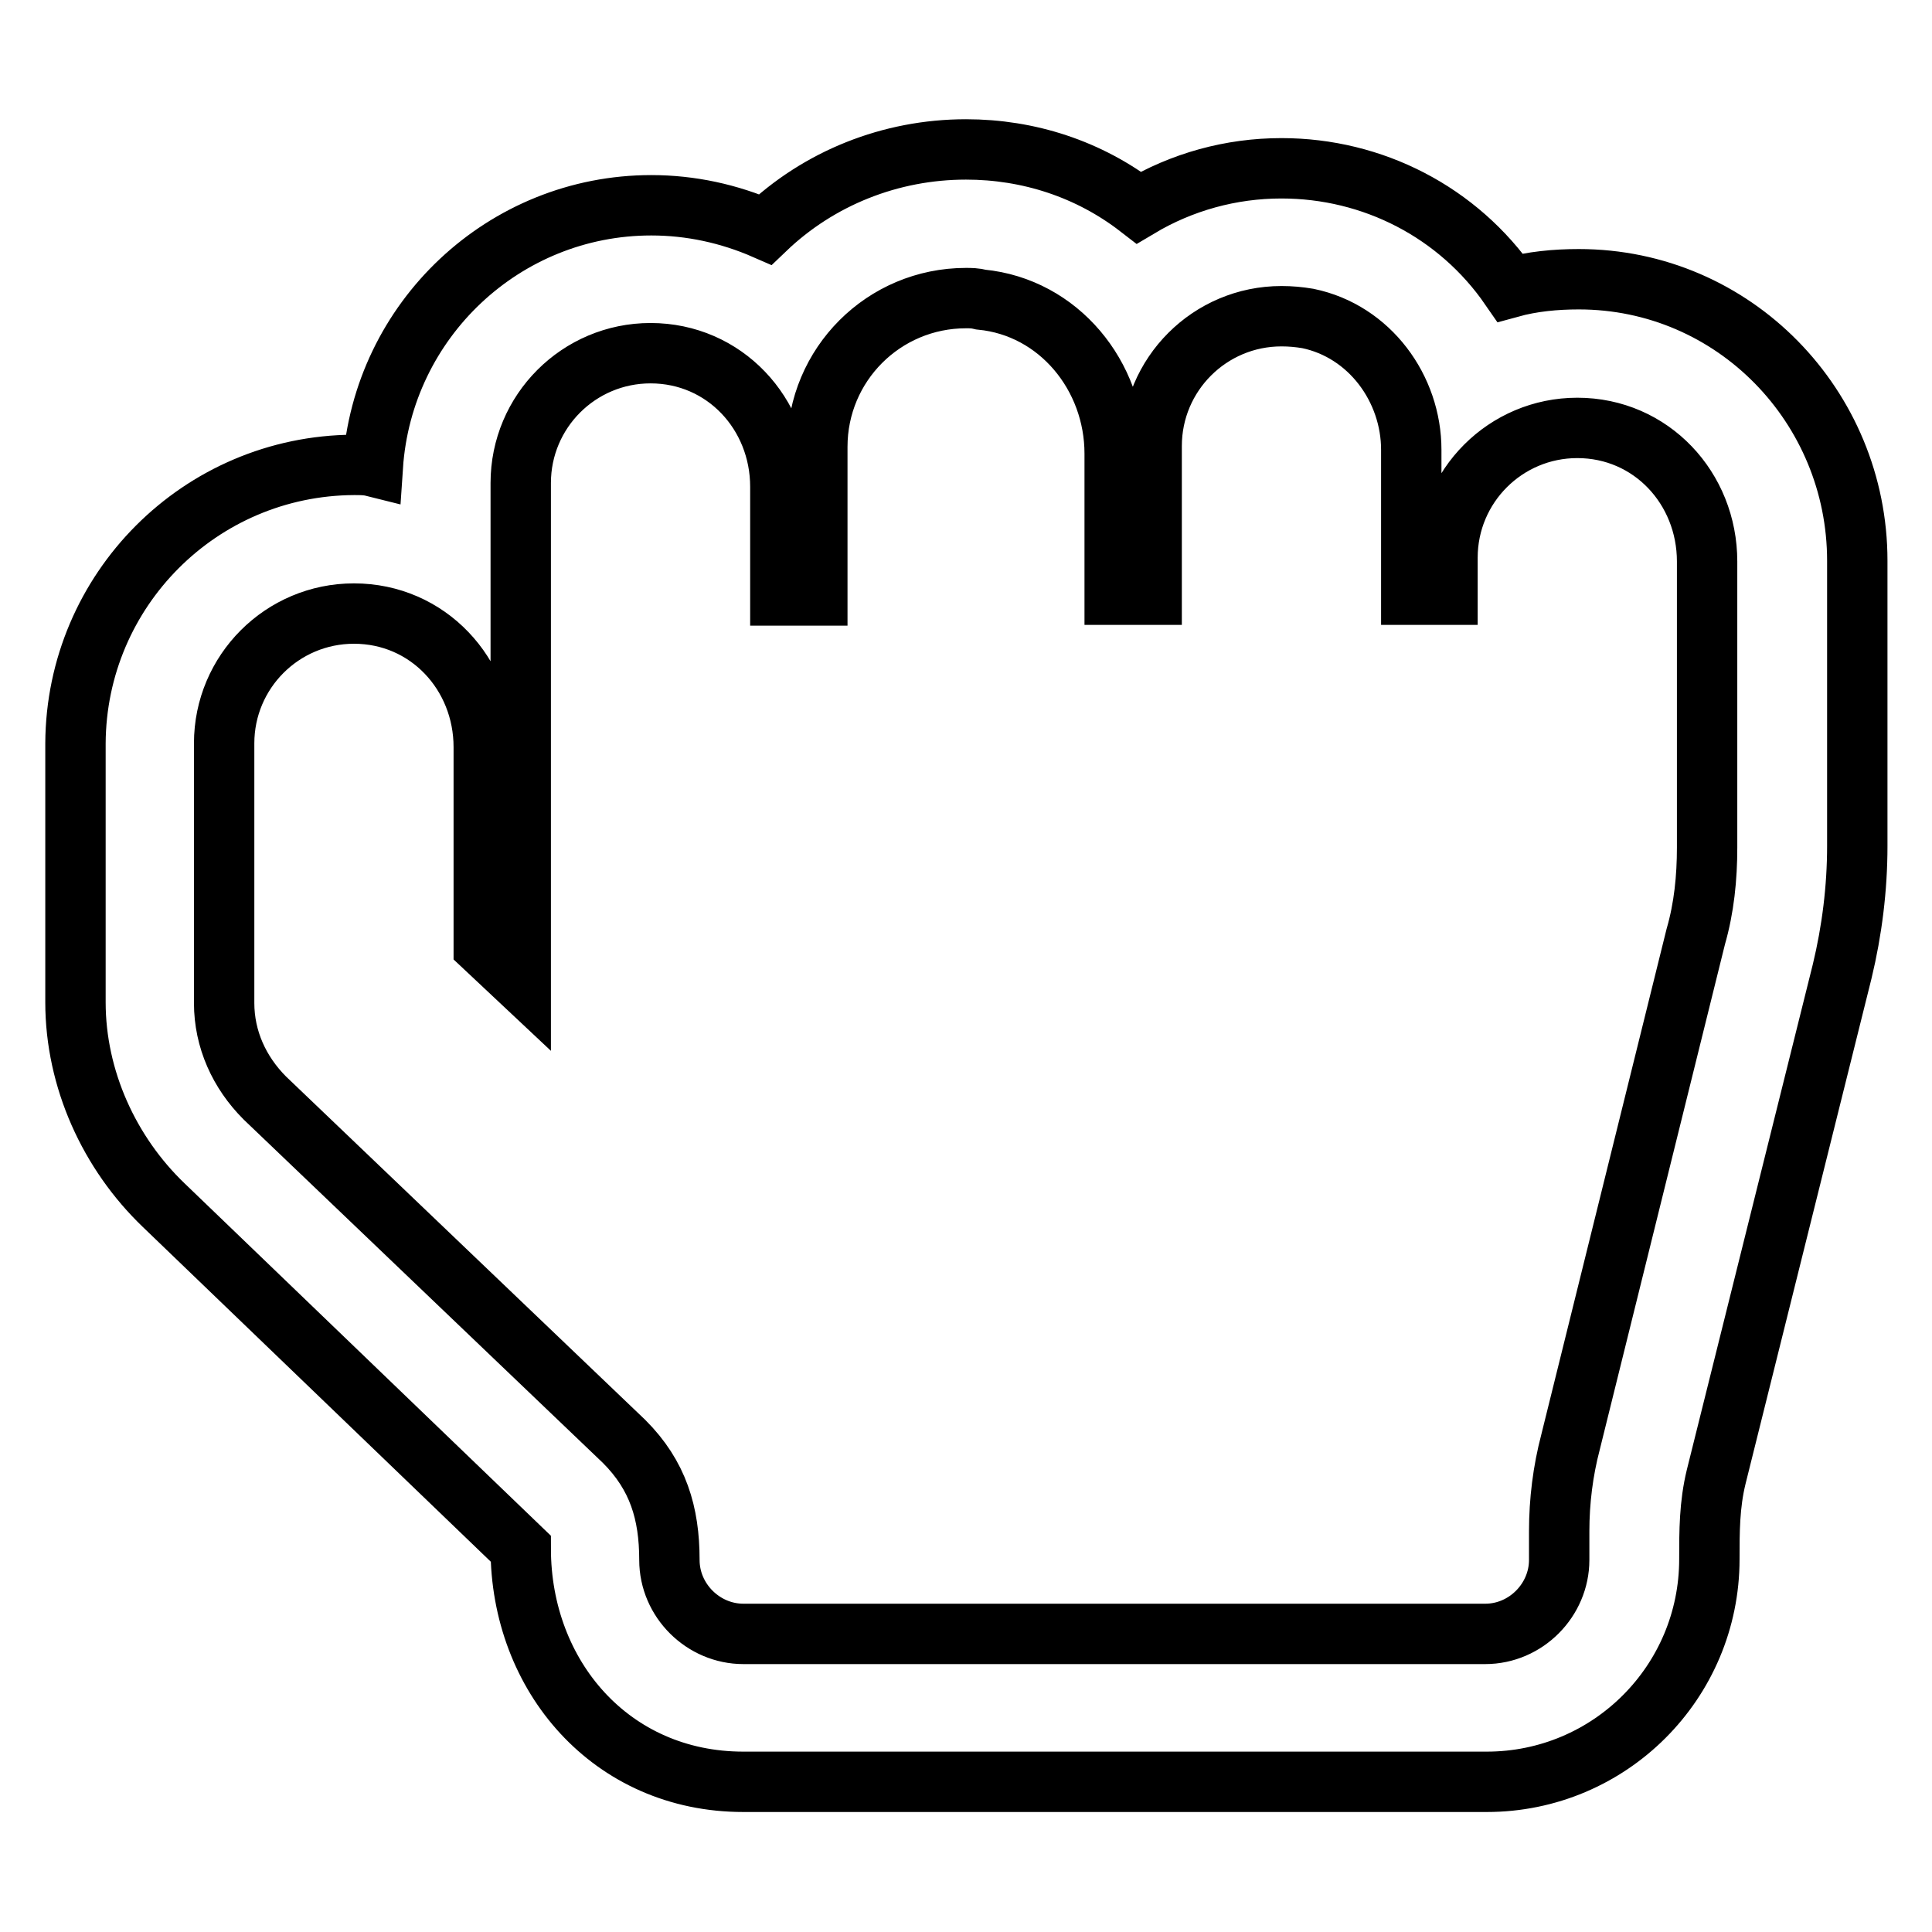
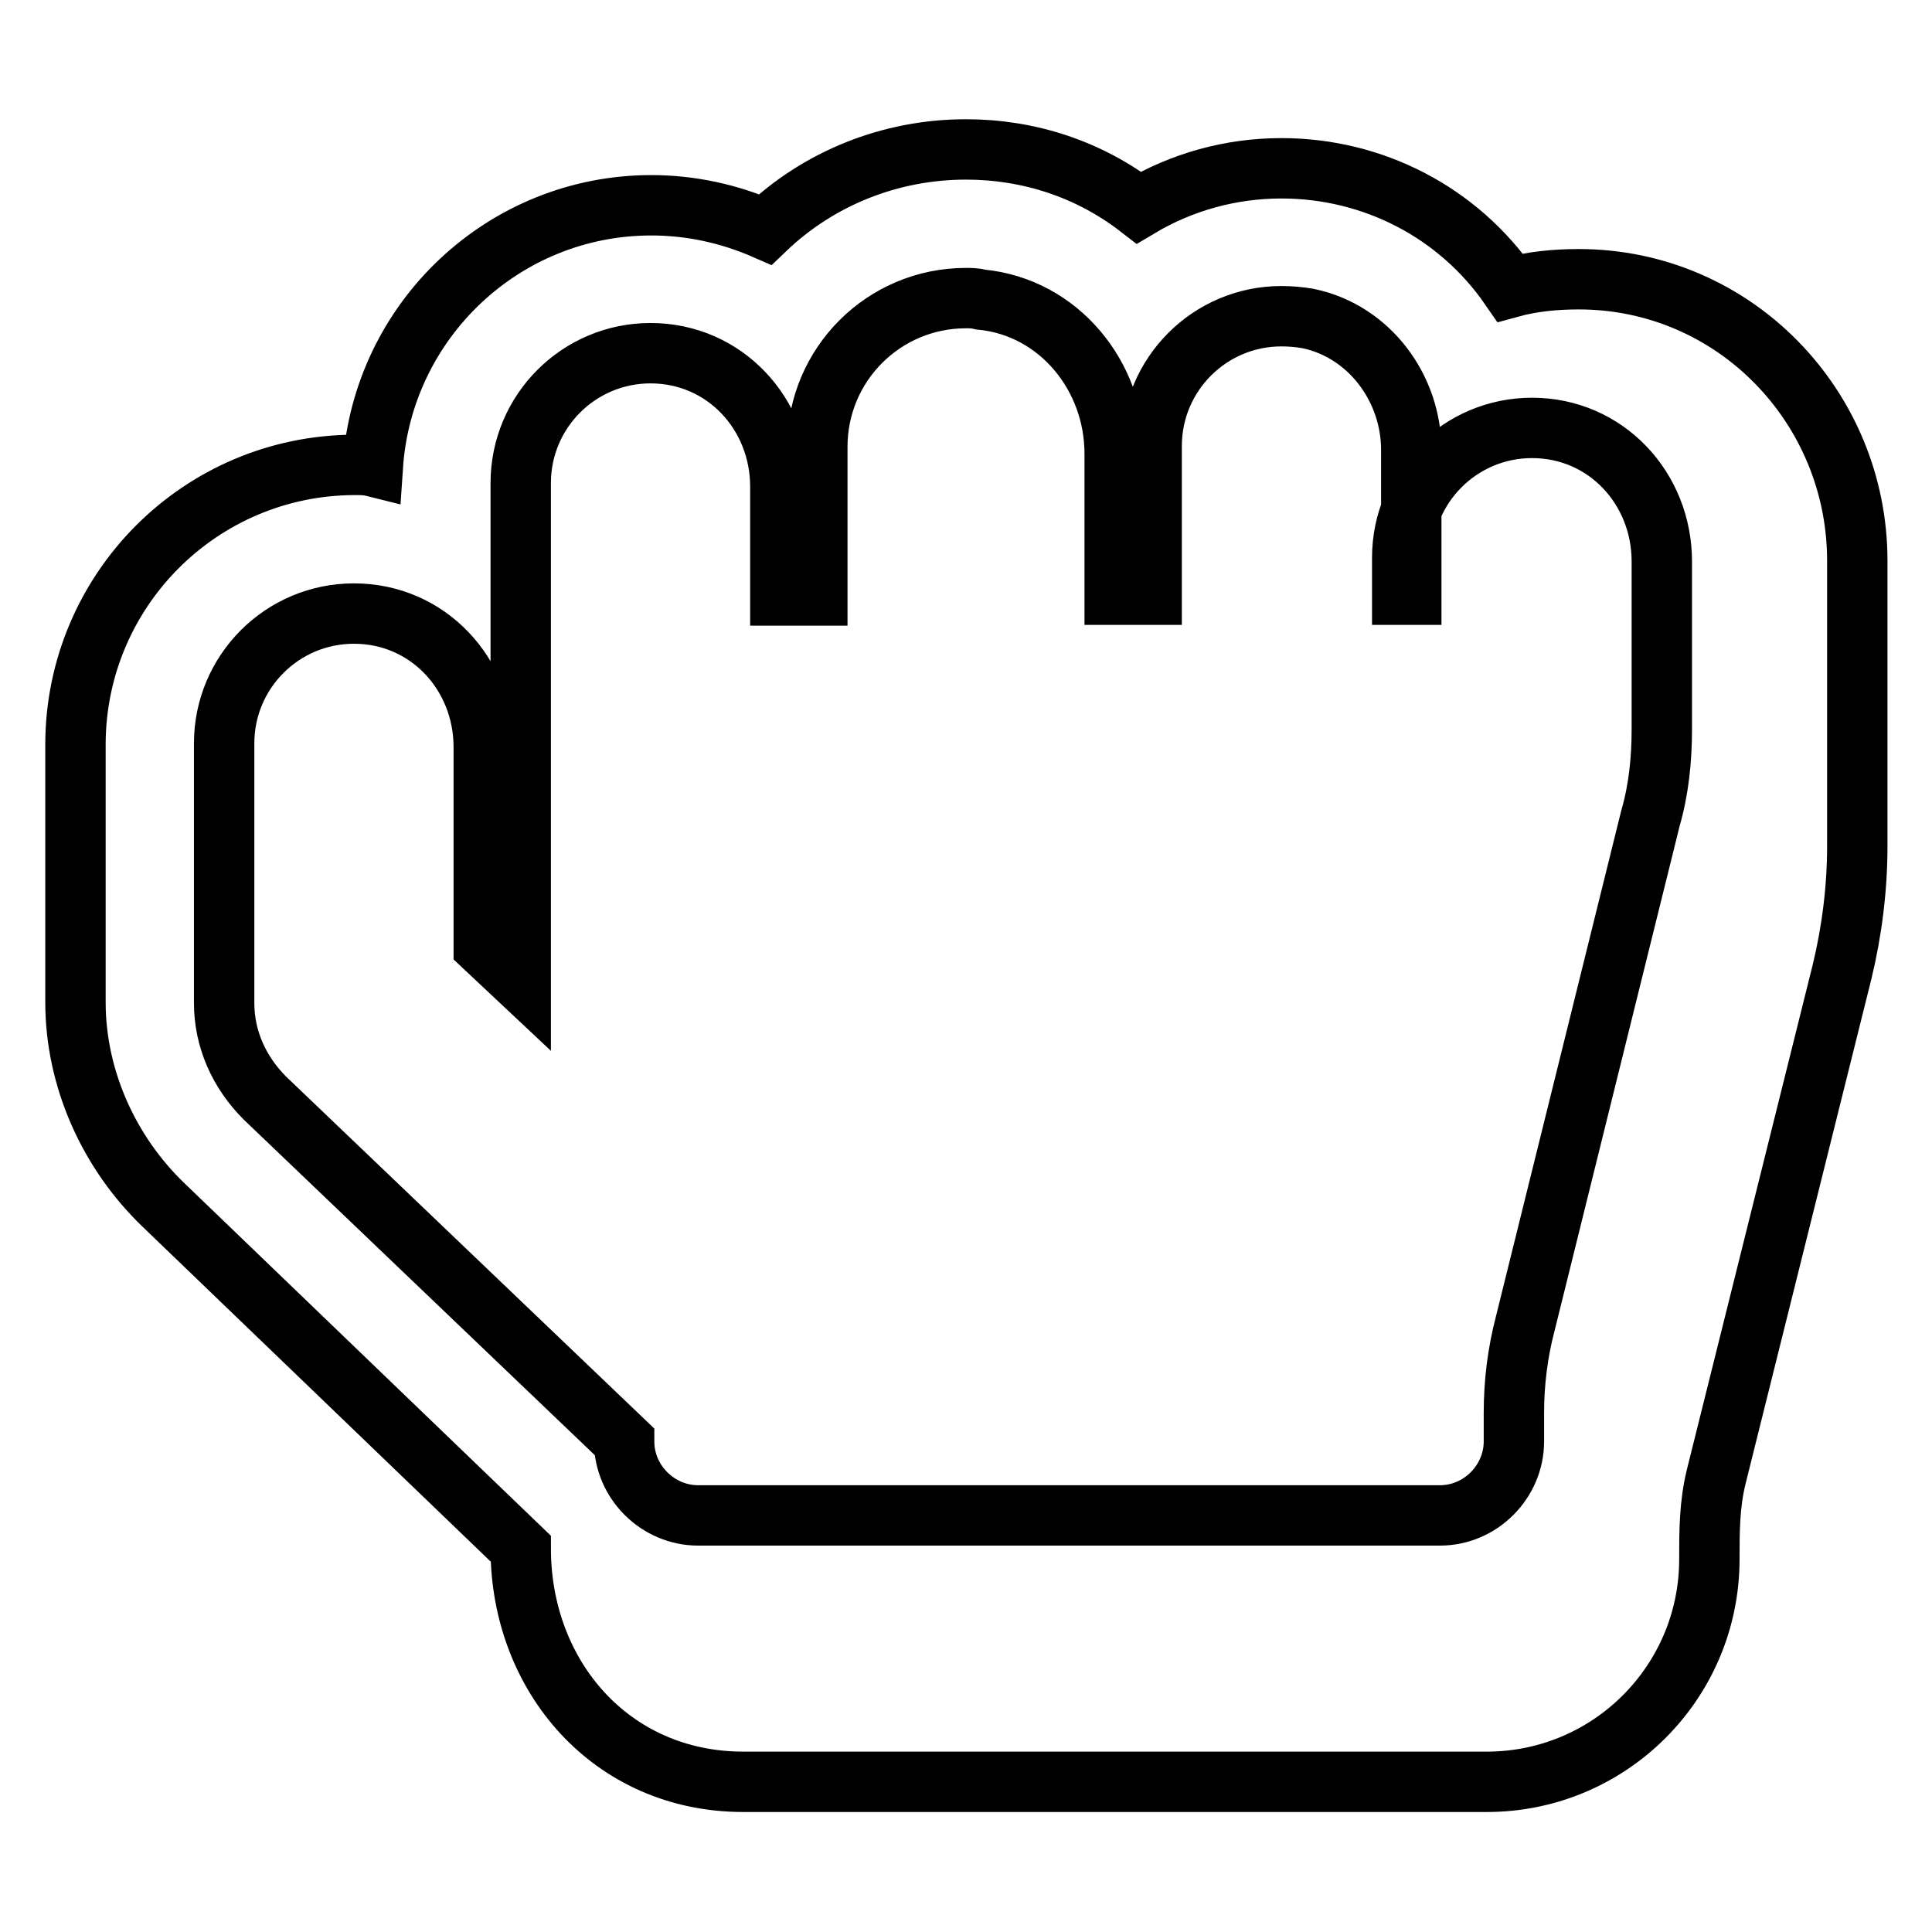
<svg xmlns="http://www.w3.org/2000/svg" version="1.1" x="0px" y="0px" viewBox="0 0 256 256" enable-background="new 0 0 256 256" xml:space="preserve">
  <g>
-     <path stroke-width="8" fill-opacity="0" stroke="#000000" d="M128,39.5c-10.9,0-19.7,8.8-19.7,19.7v19.7h-4.9V64.5c0-9.7-7.4-17.7-17.2-17.7c-9.5,0-17.2,7.7-17.2,17.2 V130l-4.9-4.6V99c0-9.7-7.4-17.7-17.2-17.7c-9.5,0-17.2,7.7-17.2,17.2v34.4c0,4.8,2,9.2,5.4,12.6L82.7,191c4.5,4.5,6,9.5,6,15.7 c0,5.4,4.5,9.8,9.8,9.8h98.3c5.4,0,9.8-4.5,9.8-9.8v-3.8c0-4,0.5-8,1.5-11.8l16.6-67c1.1-3.8,1.5-7.8,1.5-11.8V74.4 c0-9.7-7.4-17.7-17.2-17.7c-9.5,0-17.2,7.7-17.2,17.2v4.9H187V59.6c0-8.1-5.5-15.7-13.7-17.4c-1.2-0.2-2.3-0.3-3.5-0.3 c-9.5,0-17.2,7.7-17.2,17.2v19.7h-4.9V60.1c0-10.3-7.4-19.4-17.7-20.4C129.2,39.5,128.6,39.5,128,39.5L128,39.5z M128,19.8 c8.3,0,16.3,2.6,22.9,7.7c5.7-3.4,12.2-5.2,18.9-5.2c12.1,0,23.4,5.8,30.3,15.8c2.9-0.8,6-1.1,9.1-1.1c20.6,0,36.9,16.9,36.9,37.3 v37.8c0,5.6-0.7,11.2-2,16.6l-16.7,67c-0.9,3.7-0.9,7.2-0.9,10.9c0,16.3-13.2,29.5-29.5,29.5H98.5c-17.5,0-29.5-14-29.5-30.9 l-47.3-45.5c-7.2-6.9-11.7-16.7-11.7-26.9V98.5c0.1-20.3,16.5-36.8,36.9-36.9c0.9,0,1.7,0,2.5,0.2c1.3-19.4,17.4-34.6,36.9-34.6 c5.2,0,10.3,1.1,15.1,3.2C108.5,23.6,118,19.8,128,19.8L128,19.8z" />
+     <path stroke-width="8" fill-opacity="0" stroke="#000000" d="M128,39.5c-10.9,0-19.7,8.8-19.7,19.7v19.7h-4.9V64.5c0-9.7-7.4-17.7-17.2-17.7c-9.5,0-17.2,7.7-17.2,17.2 V130l-4.9-4.6V99c0-9.7-7.4-17.7-17.2-17.7c-9.5,0-17.2,7.7-17.2,17.2v34.4c0,4.8,2,9.2,5.4,12.6L82.7,191c0,5.4,4.5,9.8,9.8,9.8h98.3c5.4,0,9.8-4.5,9.8-9.8v-3.8c0-4,0.5-8,1.5-11.8l16.6-67c1.1-3.8,1.5-7.8,1.5-11.8V74.4 c0-9.7-7.4-17.7-17.2-17.7c-9.5,0-17.2,7.7-17.2,17.2v4.9H187V59.6c0-8.1-5.5-15.7-13.7-17.4c-1.2-0.2-2.3-0.3-3.5-0.3 c-9.5,0-17.2,7.7-17.2,17.2v19.7h-4.9V60.1c0-10.3-7.4-19.4-17.7-20.4C129.2,39.5,128.6,39.5,128,39.5L128,39.5z M128,19.8 c8.3,0,16.3,2.6,22.9,7.7c5.7-3.4,12.2-5.2,18.9-5.2c12.1,0,23.4,5.8,30.3,15.8c2.9-0.8,6-1.1,9.1-1.1c20.6,0,36.9,16.9,36.9,37.3 v37.8c0,5.6-0.7,11.2-2,16.6l-16.7,67c-0.9,3.7-0.9,7.2-0.9,10.9c0,16.3-13.2,29.5-29.5,29.5H98.5c-17.5,0-29.5-14-29.5-30.9 l-47.3-45.5c-7.2-6.9-11.7-16.7-11.7-26.9V98.5c0.1-20.3,16.5-36.8,36.9-36.9c0.9,0,1.7,0,2.5,0.2c1.3-19.4,17.4-34.6,36.9-34.6 c5.2,0,10.3,1.1,15.1,3.2C108.5,23.6,118,19.8,128,19.8L128,19.8z" />
  </g>
</svg>